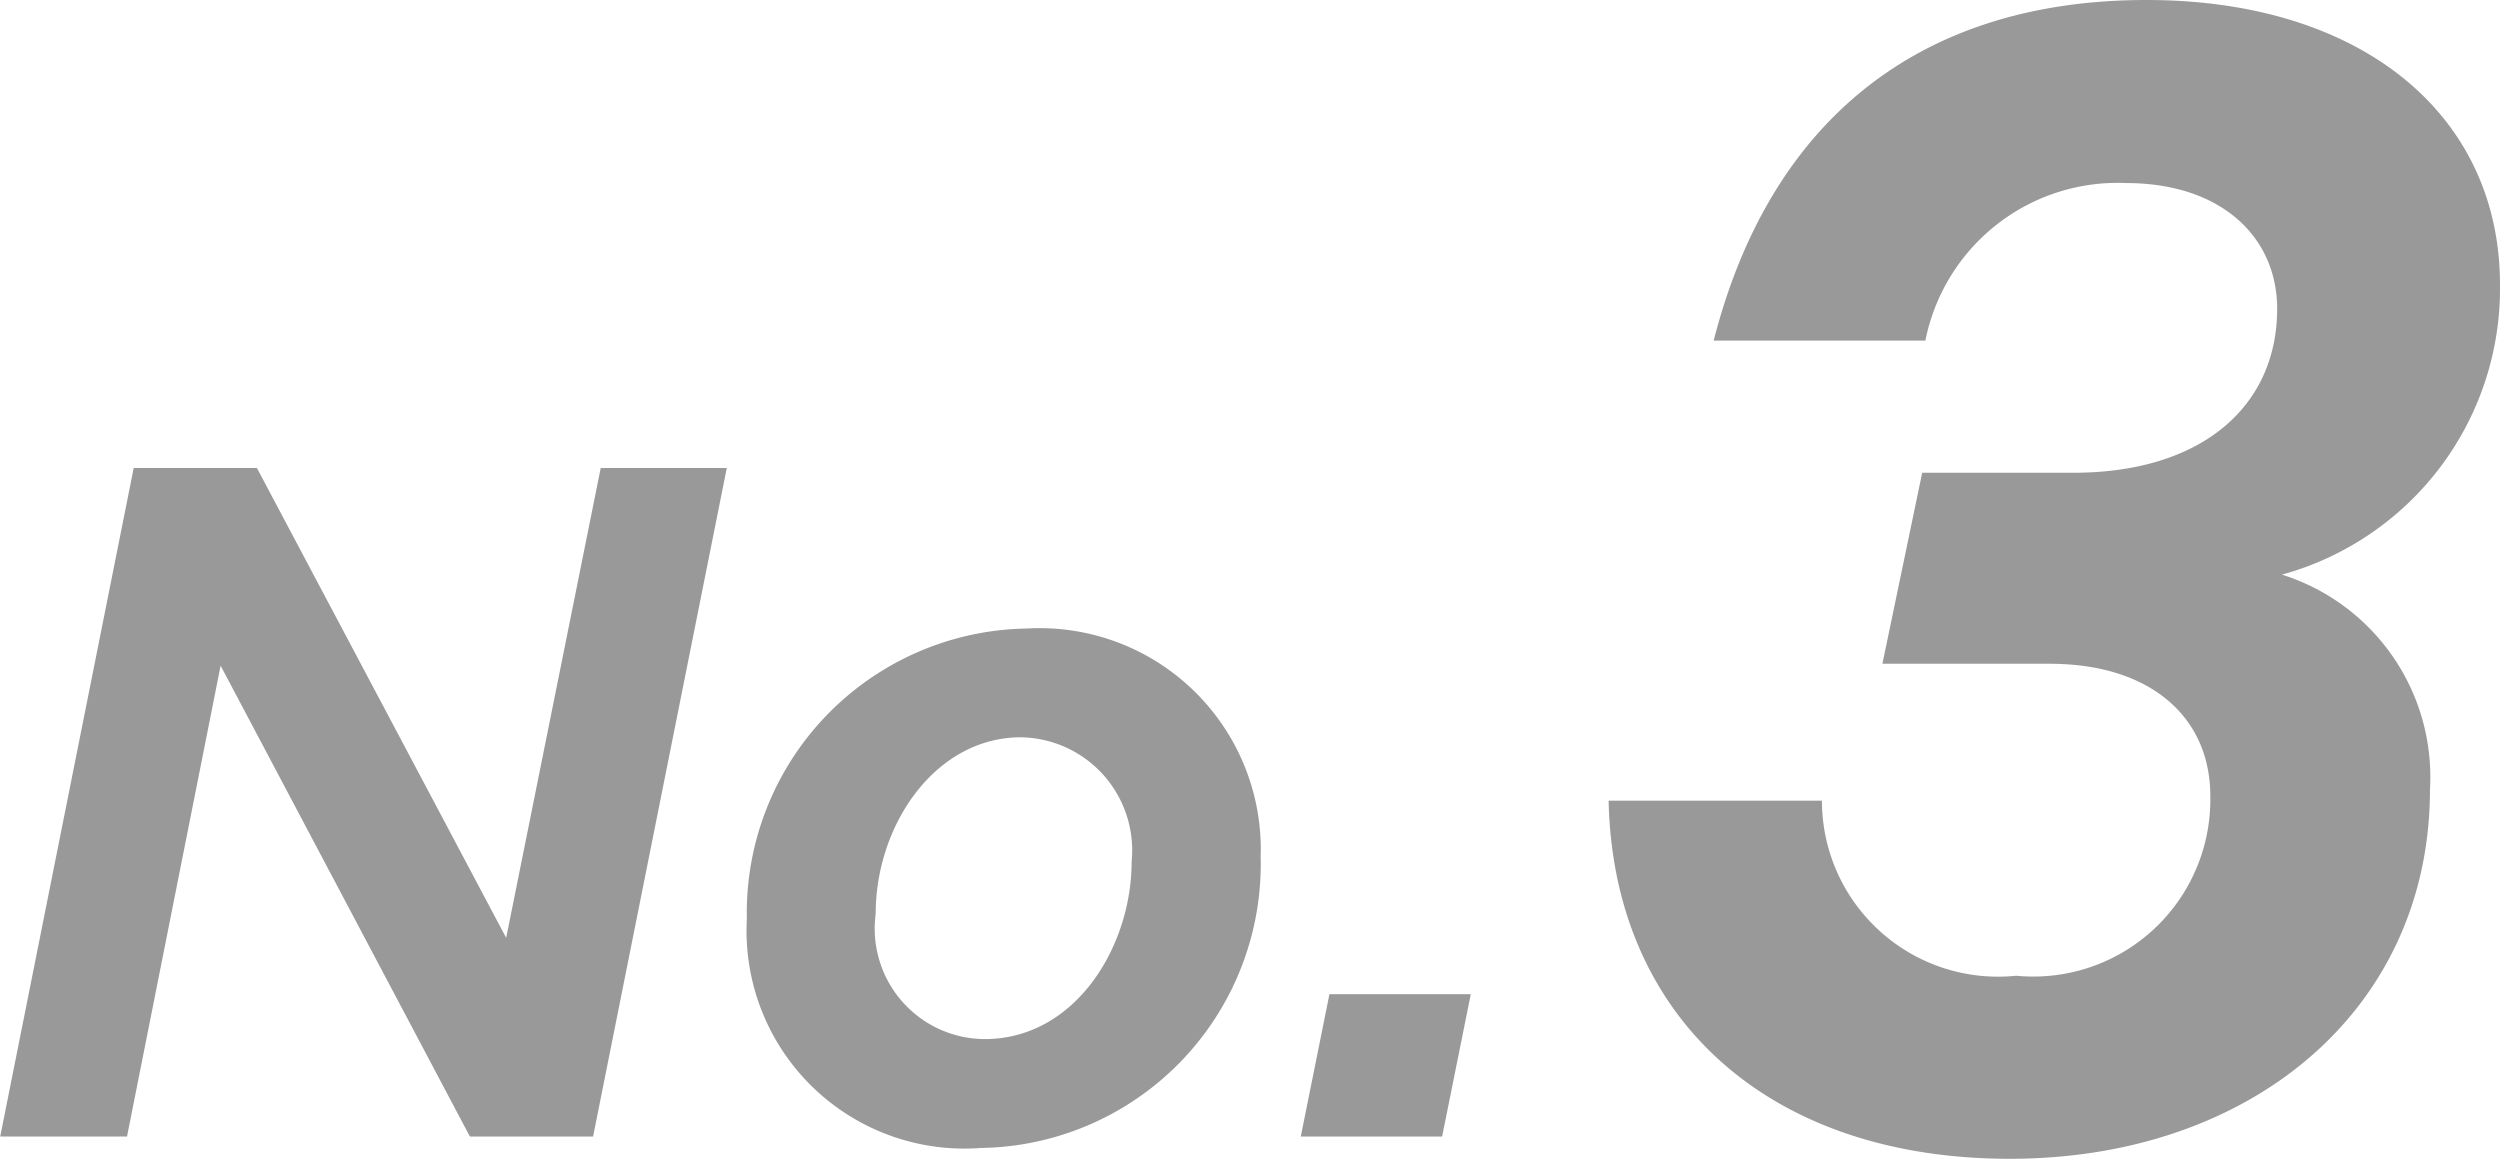
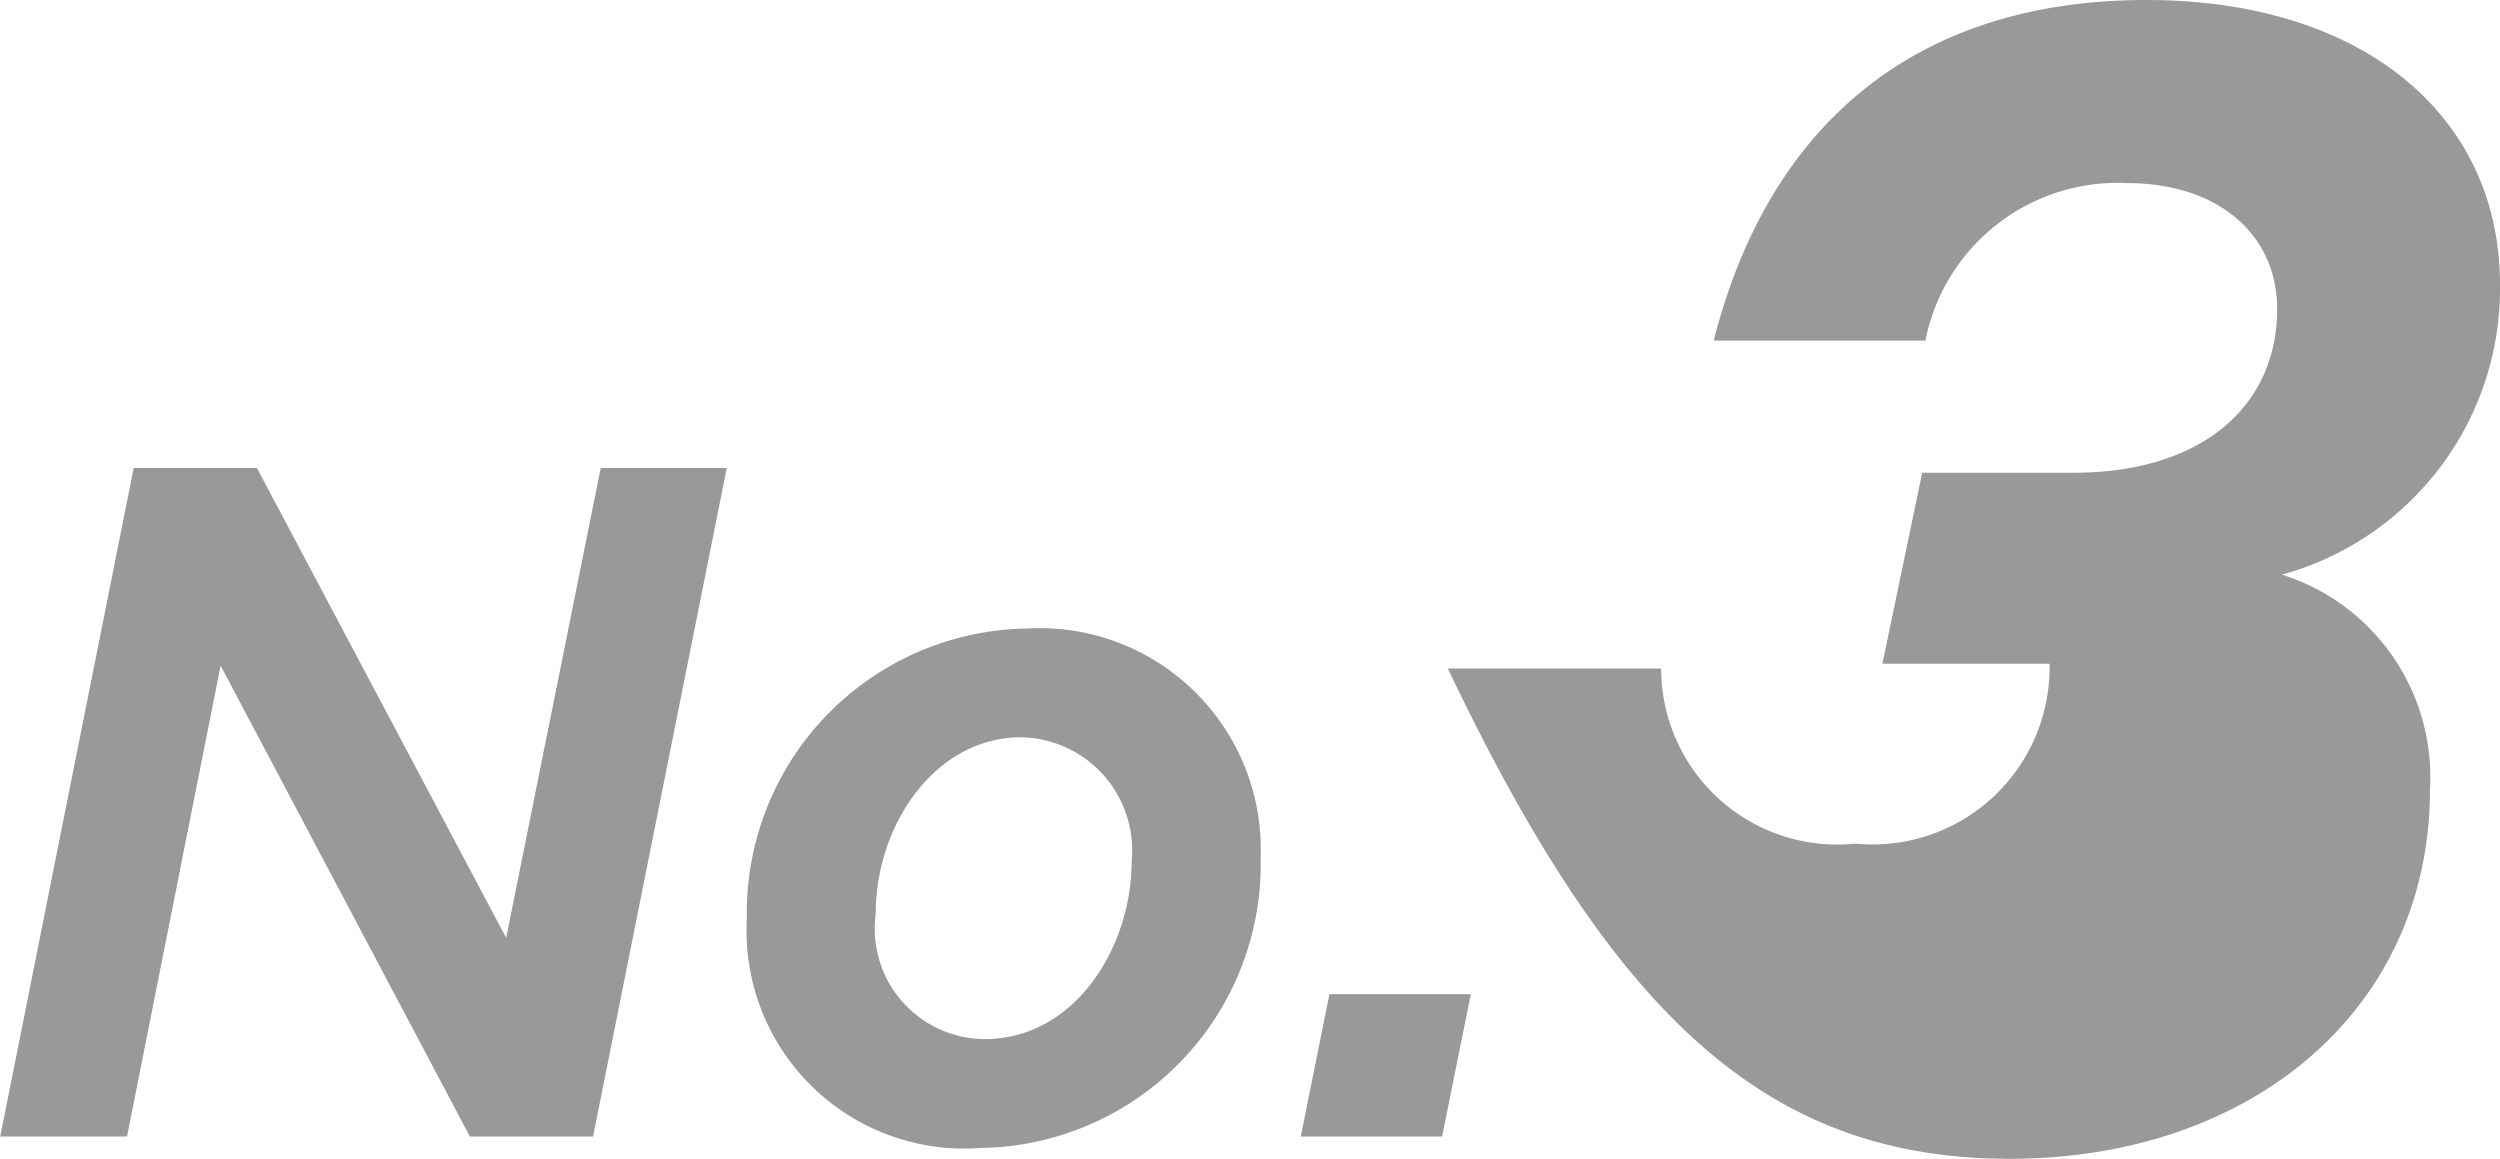
<svg xmlns="http://www.w3.org/2000/svg" width="47.118" height="21.84" viewBox="0 0 47.118 21.84">
  <defs>
    <style>
      .cls-1 {
        fill: #999;
      }
    </style>
  </defs>
-   <path id="パス_183" data-name="パス 183" class="cls-1" d="M.4,0H2.79L4.554-8.874,9.252,0h2.322l2.52-12.6H11.718L9.936-3.744,5.238-12.6H2.916ZM18.882.216a5.353,5.353,0,0,0,5.274-5.49,4.168,4.168,0,0,0-4.41-4.3A5.36,5.36,0,0,0,14.472-4.1,4.105,4.105,0,0,0,18.882.216Zm.072-2.052A2.083,2.083,0,0,1,16.9-4.194c0-1.692,1.134-3.33,2.736-3.33a2.13,2.13,0,0,1,2.088,2.34C21.726-3.582,20.664-1.836,18.954-1.836ZM24.912,0h2.664l.54-2.682H25.452ZM38.274.42c4.56,0,7.92-2.82,7.92-6.96a4,4,0,0,0-2.79-4.05,5.591,5.591,0,0,0,4.11-5.46c0-3.21-2.61-5.37-6.66-5.37-4.32,0-7.11,2.31-8.16,6.42h3.99a3.693,3.693,0,0,1,3.78-2.97c1.8,0,2.85,1.02,2.85,2.37,0,1.83-1.41,3.09-3.84,3.09h-2.85l-.75,3.6h3.15c1.92,0,3.03,1.02,3.03,2.49a3.337,3.337,0,0,1-3.66,3.39,3.319,3.319,0,0,1-3.66-3.3h-4.02C30.8-2.28,33.684.42,38.274.42Z" transform="translate(-0.396 21.42)" />
+   <path id="パス_183" data-name="パス 183" class="cls-1" d="M.4,0H2.79L4.554-8.874,9.252,0h2.322l2.52-12.6H11.718L9.936-3.744,5.238-12.6H2.916ZM18.882.216a5.353,5.353,0,0,0,5.274-5.49,4.168,4.168,0,0,0-4.41-4.3A5.36,5.36,0,0,0,14.472-4.1,4.105,4.105,0,0,0,18.882.216Zm.072-2.052A2.083,2.083,0,0,1,16.9-4.194c0-1.692,1.134-3.33,2.736-3.33a2.13,2.13,0,0,1,2.088,2.34C21.726-3.582,20.664-1.836,18.954-1.836ZM24.912,0h2.664l.54-2.682H25.452ZM38.274.42c4.56,0,7.92-2.82,7.92-6.96a4,4,0,0,0-2.79-4.05,5.591,5.591,0,0,0,4.11-5.46c0-3.21-2.61-5.37-6.66-5.37-4.32,0-7.11,2.31-8.16,6.42h3.99a3.693,3.693,0,0,1,3.78-2.97c1.8,0,2.85,1.02,2.85,2.37,0,1.83-1.41,3.09-3.84,3.09h-2.85l-.75,3.6h3.15a3.337,3.337,0,0,1-3.66,3.39,3.319,3.319,0,0,1-3.66-3.3h-4.02C30.8-2.28,33.684.42,38.274.42Z" transform="translate(-0.396 21.42)" />
</svg>